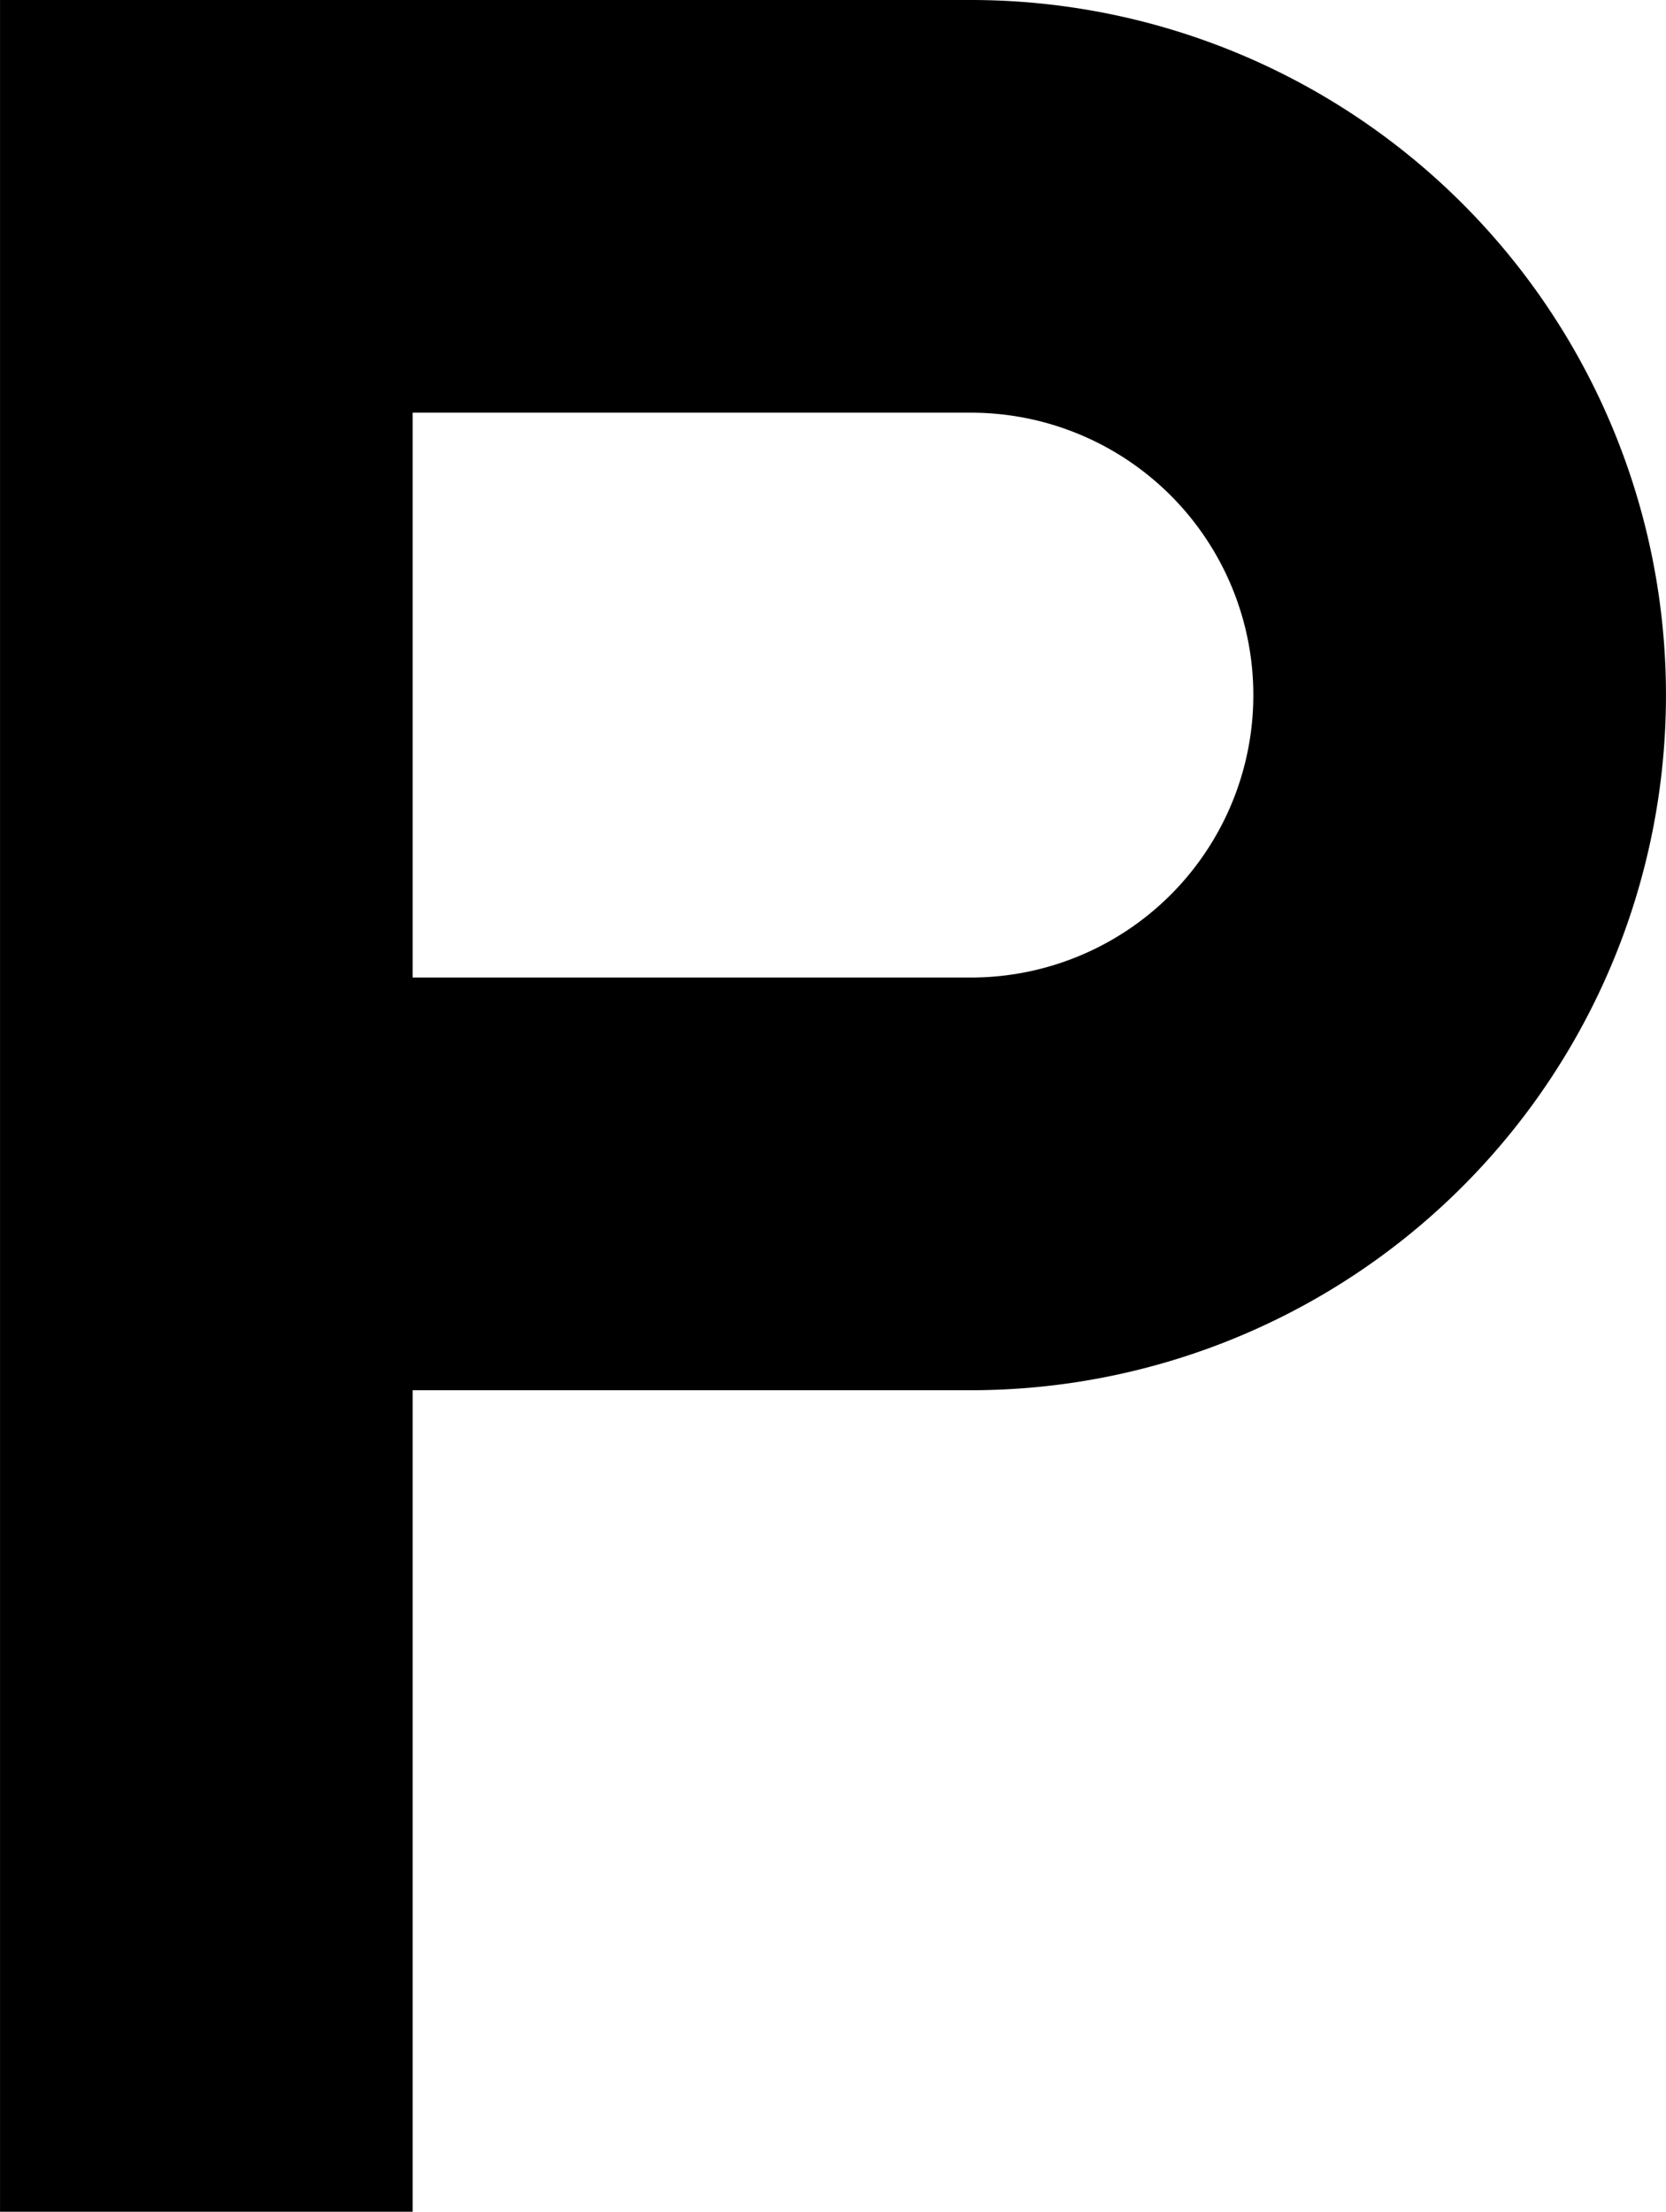
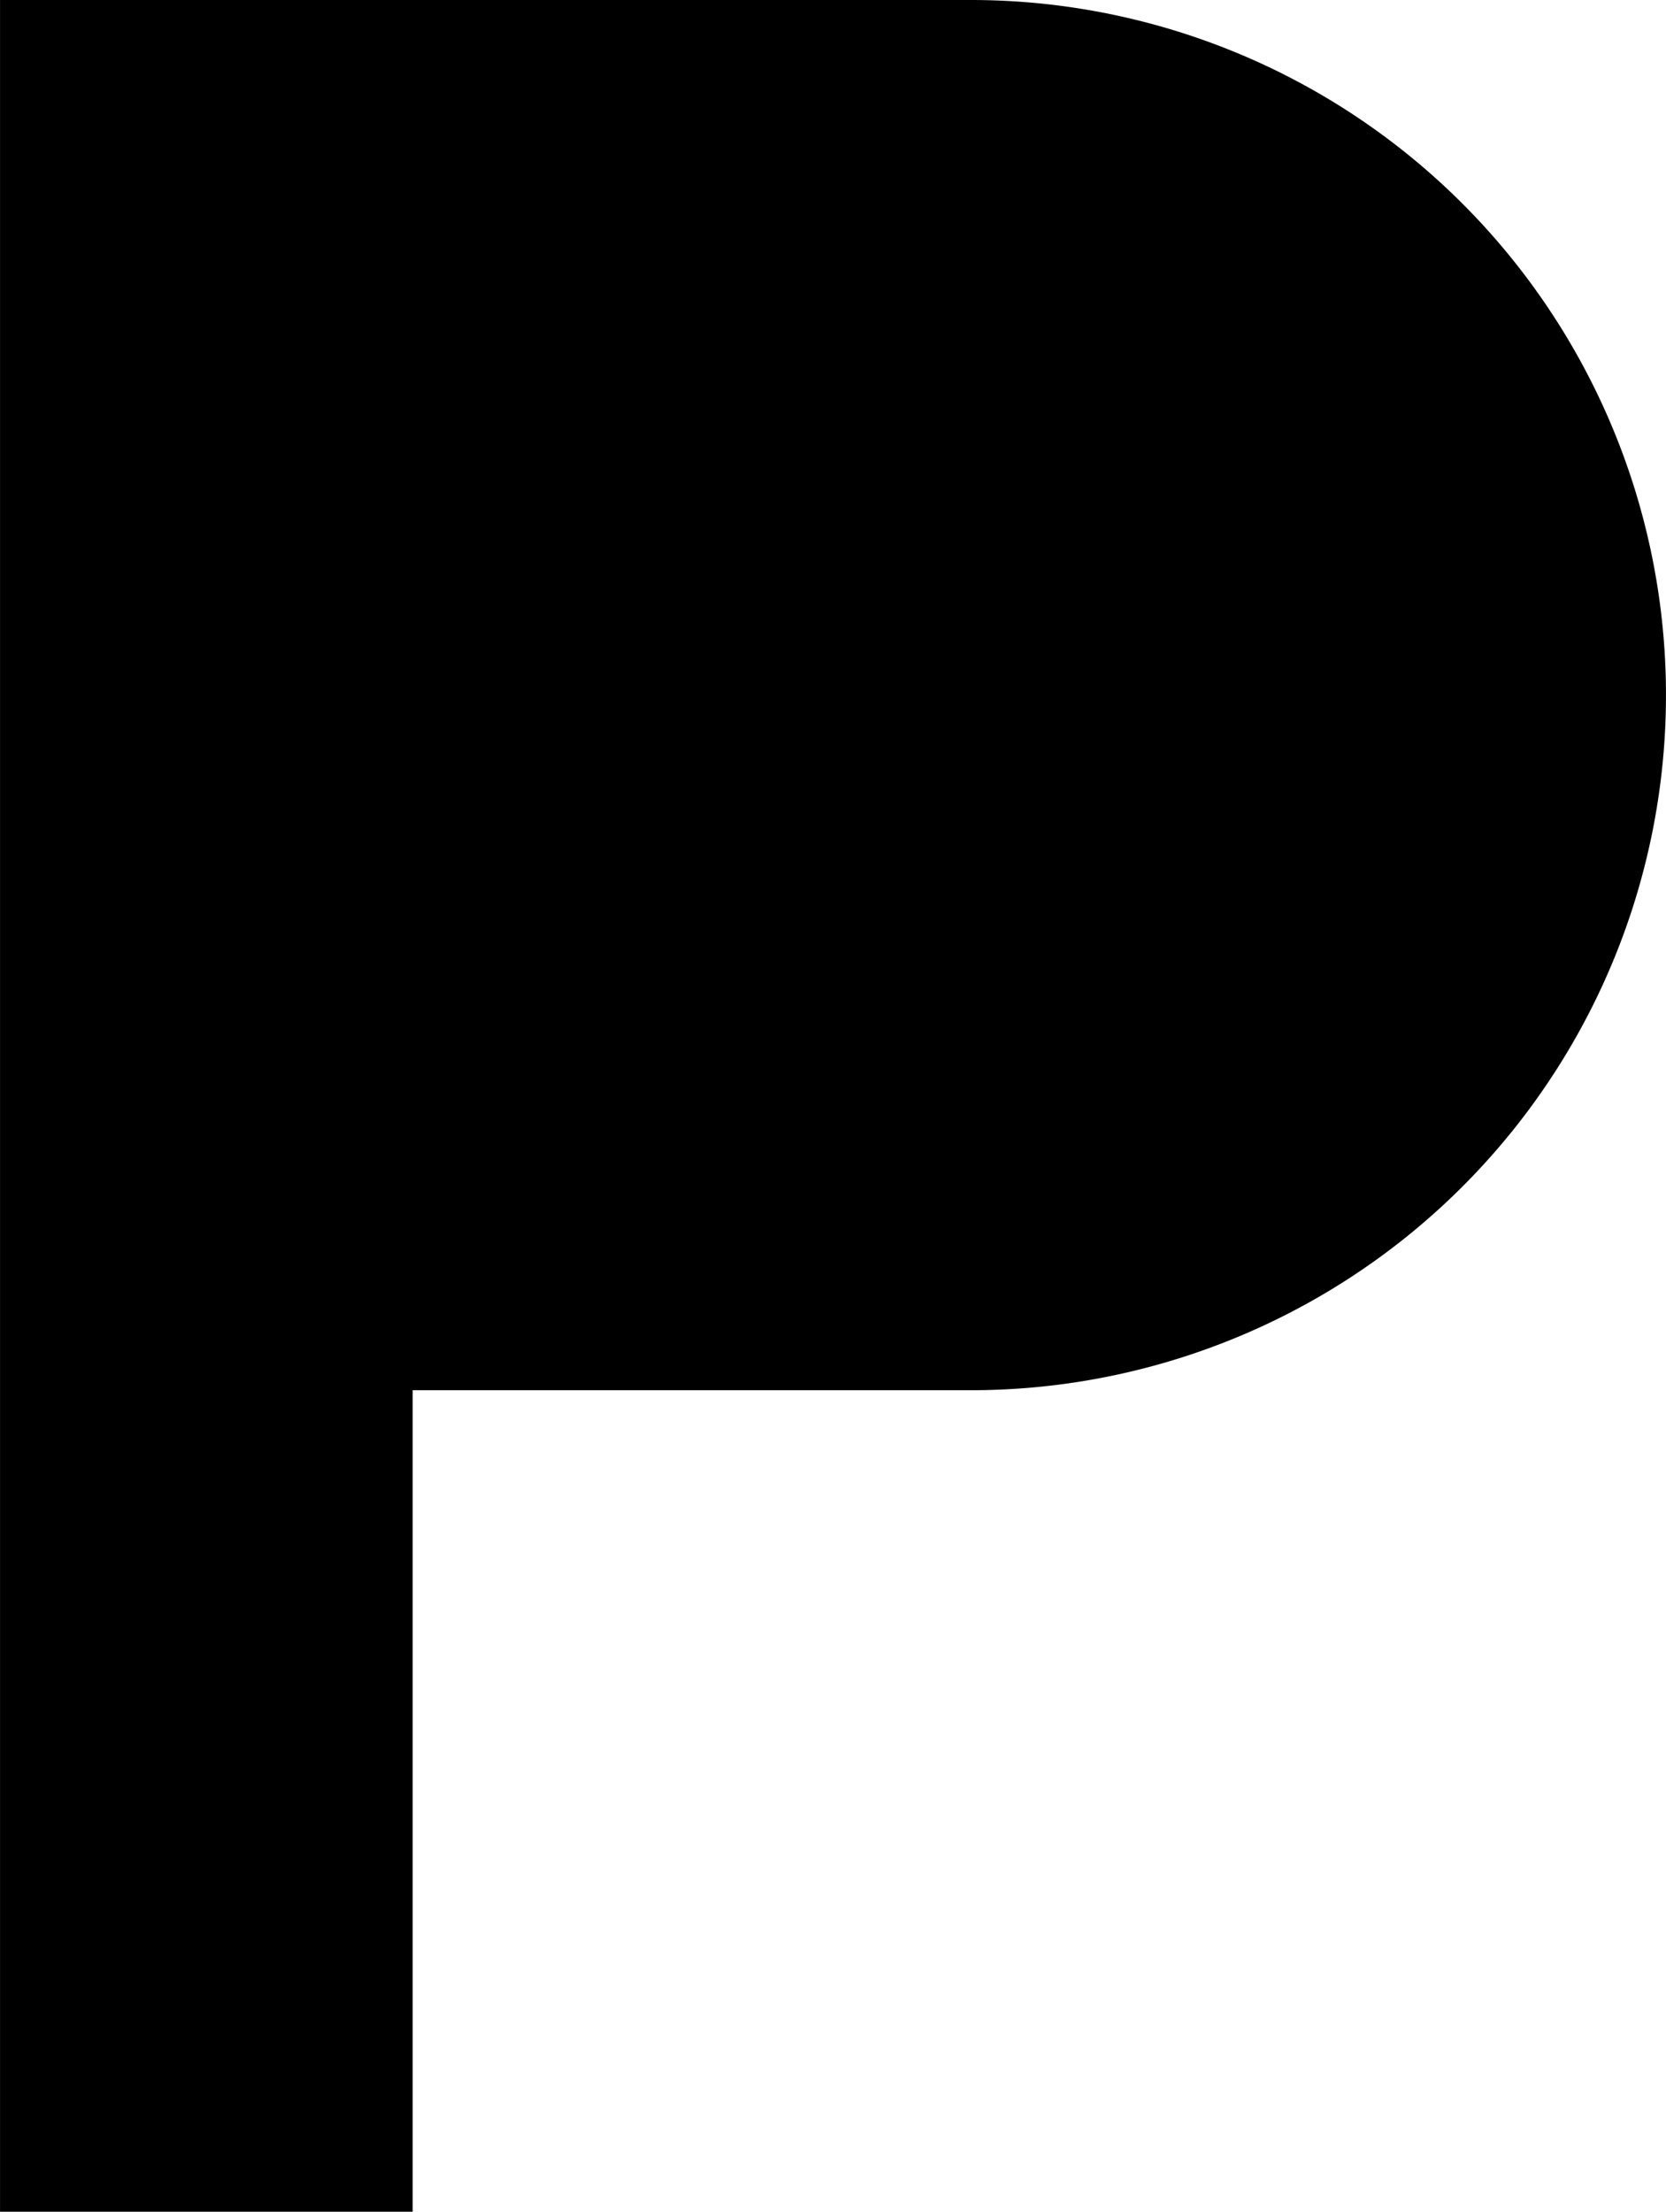
<svg xmlns="http://www.w3.org/2000/svg" width="15.3mm" height="20.31mm" viewBox="0 0 43.36 57.56">
  <g id="レイヤー_2" data-name="レイヤー 2">
    <g id="レイヤー_1-2" data-name="レイヤー 1">
-       <path d="M10.74,57.56H0V0H25.27a18.09,18.09,0,0,1,0,36.18H10.74Zm0-32.12H25.27a7.35,7.35,0,0,0,0-14.7H10.74Z" />
+       <path d="M10.74,57.56H0V0H25.27a18.09,18.09,0,0,1,0,36.18H10.74Zm0-32.12H25.27H10.74Z" />
    </g>
  </g>
</svg>